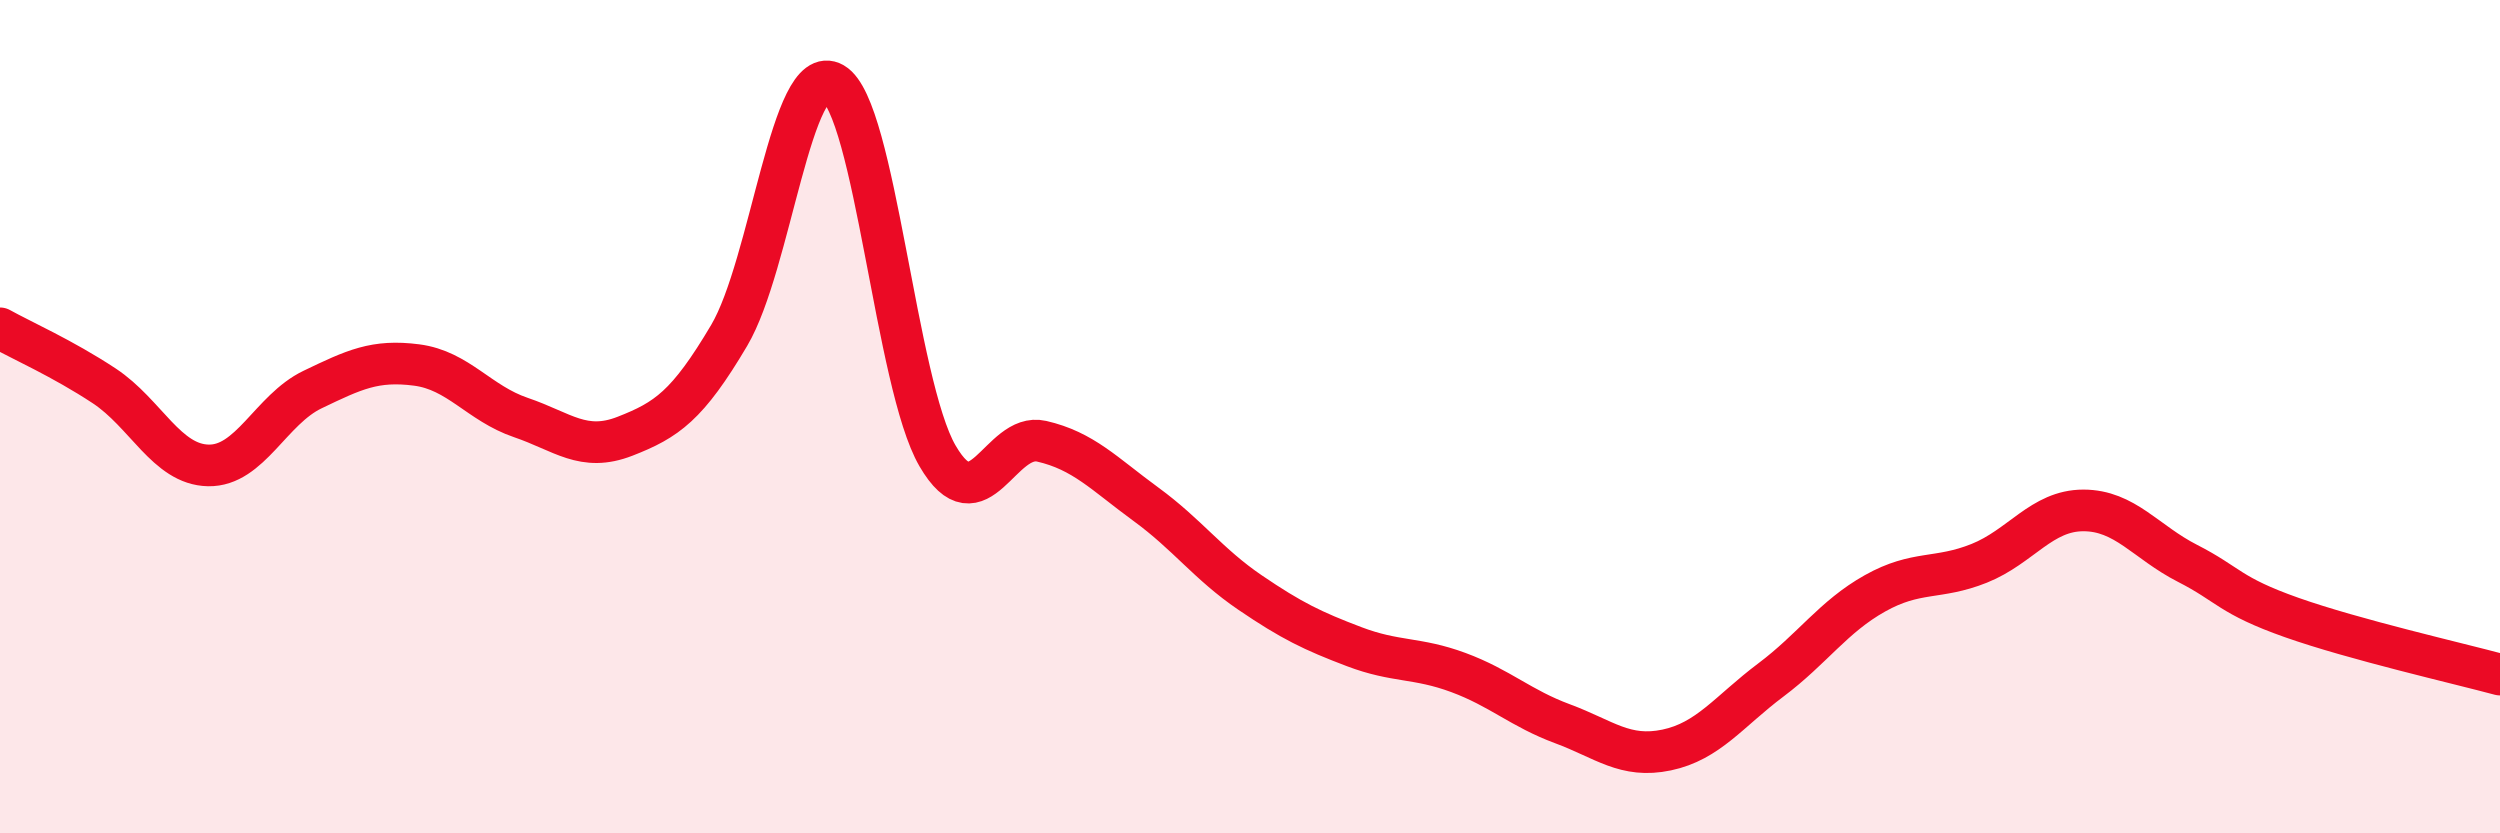
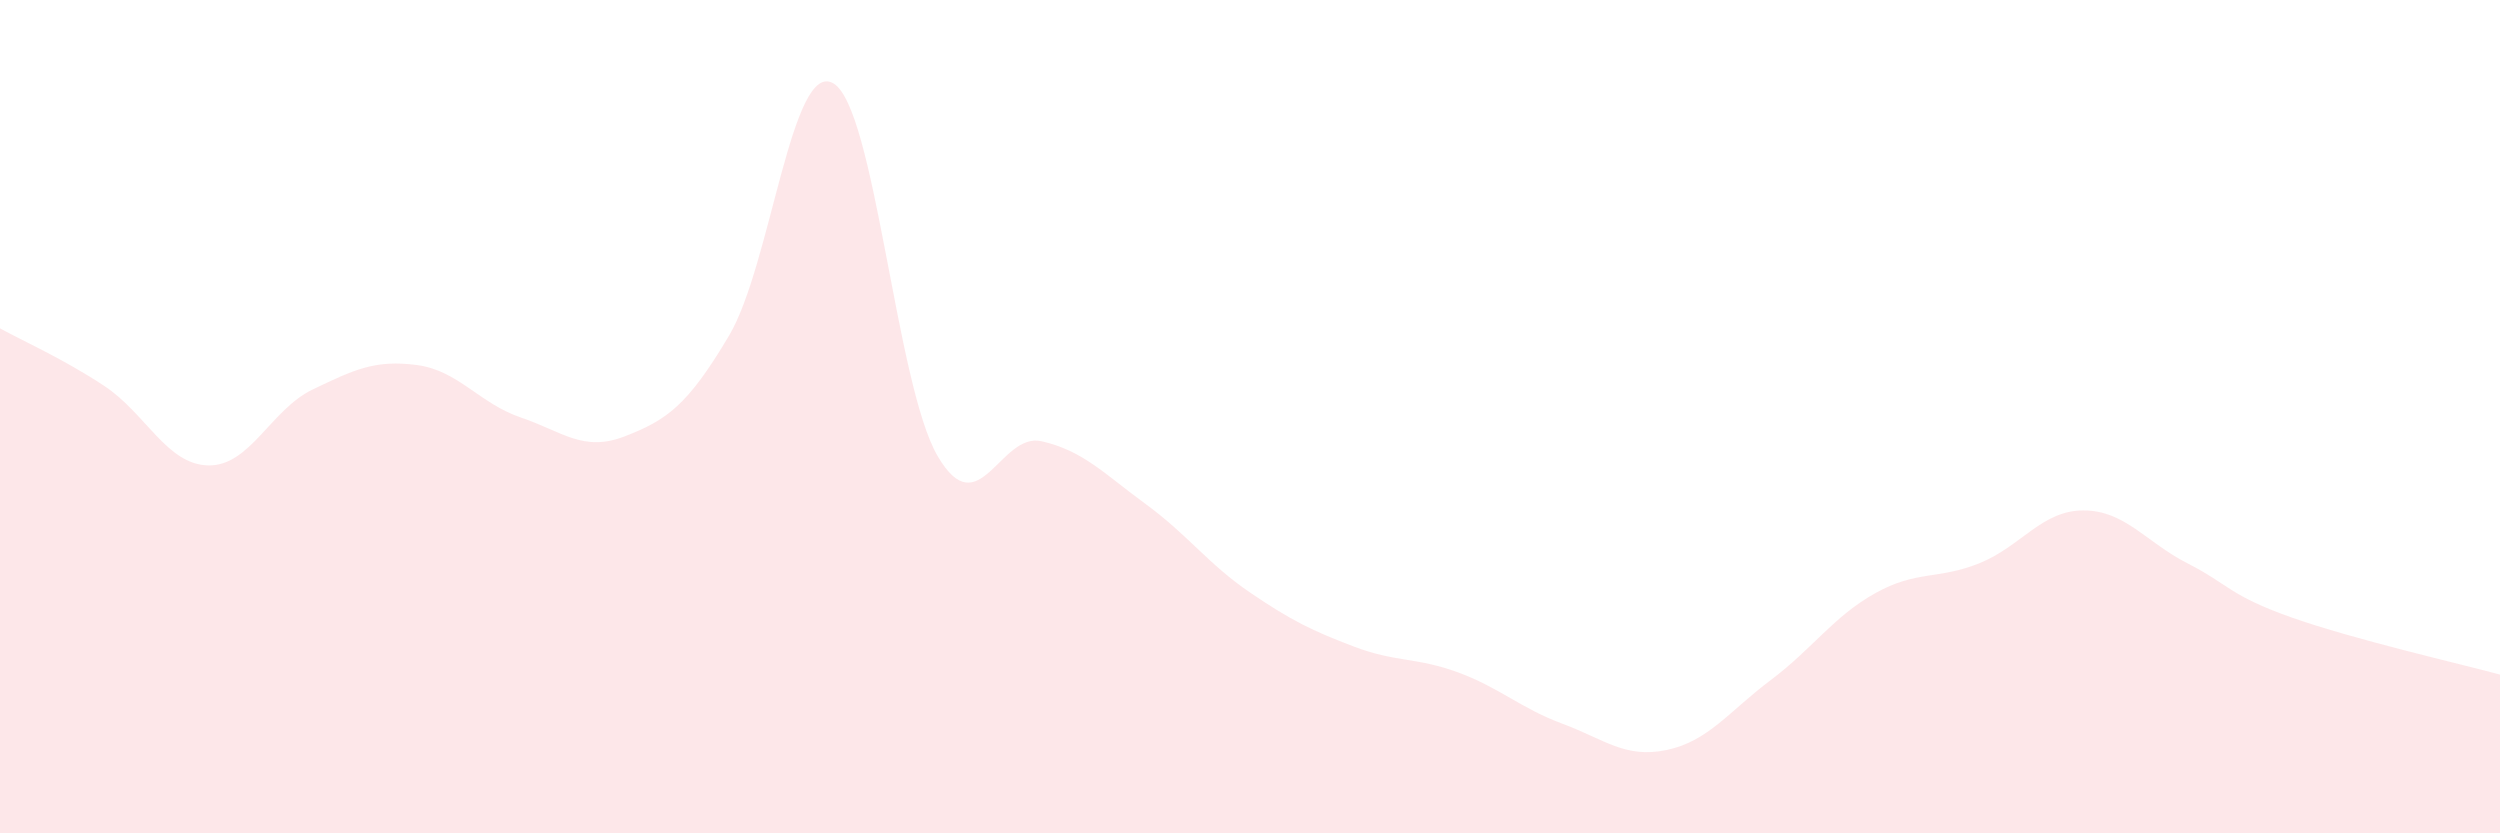
<svg xmlns="http://www.w3.org/2000/svg" width="60" height="20" viewBox="0 0 60 20">
  <path d="M 0,7.88 C 0.5,8.16 1.5,8.6 2.5,9.26 C 3.5,9.92 4,11.15 5,11.17 C 6,11.19 6.5,9.83 7.5,9.35 C 8.5,8.87 9,8.63 10,8.76 C 11,8.89 11.5,9.68 12.5,10.02 C 13.5,10.36 14,10.86 15,10.47 C 16,10.08 16.5,9.74 17.5,8.05 C 18.5,6.36 19,1.42 20,2 C 21,2.58 21.5,9.22 22.5,10.94 C 23.5,12.66 24,10.36 25,10.59 C 26,10.82 26.5,11.37 27.5,12.1 C 28.5,12.83 29,13.54 30,14.22 C 31,14.9 31.5,15.14 32.5,15.52 C 33.5,15.9 34,15.77 35,16.14 C 36,16.51 36.5,17 37.5,17.37 C 38.5,17.74 39,18.21 40,18 C 41,17.79 41.5,17.07 42.5,16.32 C 43.5,15.57 44,14.8 45,14.24 C 46,13.68 46.5,13.92 47.5,13.52 C 48.5,13.12 49,12.25 50,12.25 C 51,12.25 51.5,13.01 52.5,13.52 C 53.5,14.03 53.5,14.29 55,14.82 C 56.5,15.35 59,15.92 60,16.19L60 20L0 20Z" fill="#EB0A25" opacity="0.1" stroke-linecap="round" stroke-linejoin="round" />
-   <path d="M 0,7.88 C 0.5,8.16 1.5,8.6 2.5,9.26 C 3.5,9.92 4,11.15 5,11.17 C 6,11.19 6.5,9.83 7.5,9.35 C 8.5,8.87 9,8.63 10,8.76 C 11,8.89 11.5,9.68 12.5,10.02 C 13.5,10.36 14,10.86 15,10.47 C 16,10.08 16.5,9.74 17.5,8.05 C 18.5,6.36 19,1.42 20,2 C 21,2.58 21.5,9.22 22.5,10.94 C 23.5,12.66 24,10.36 25,10.59 C 26,10.82 26.5,11.37 27.5,12.1 C 28.5,12.83 29,13.54 30,14.22 C 31,14.9 31.5,15.14 32.5,15.52 C 33.5,15.9 34,15.77 35,16.14 C 36,16.51 36.5,17 37.5,17.37 C 38.5,17.74 39,18.21 40,18 C 41,17.79 41.5,17.07 42.5,16.32 C 43.5,15.57 44,14.8 45,14.24 C 46,13.68 46.5,13.92 47.5,13.52 C 48.5,13.12 49,12.25 50,12.25 C 51,12.25 51.5,13.01 52.5,13.52 C 53.5,14.03 53.5,14.29 55,14.82 C 56.5,15.35 59,15.92 60,16.19" stroke="#EB0A25" stroke-width="1" fill="none" stroke-linecap="round" stroke-linejoin="round" />
</svg>